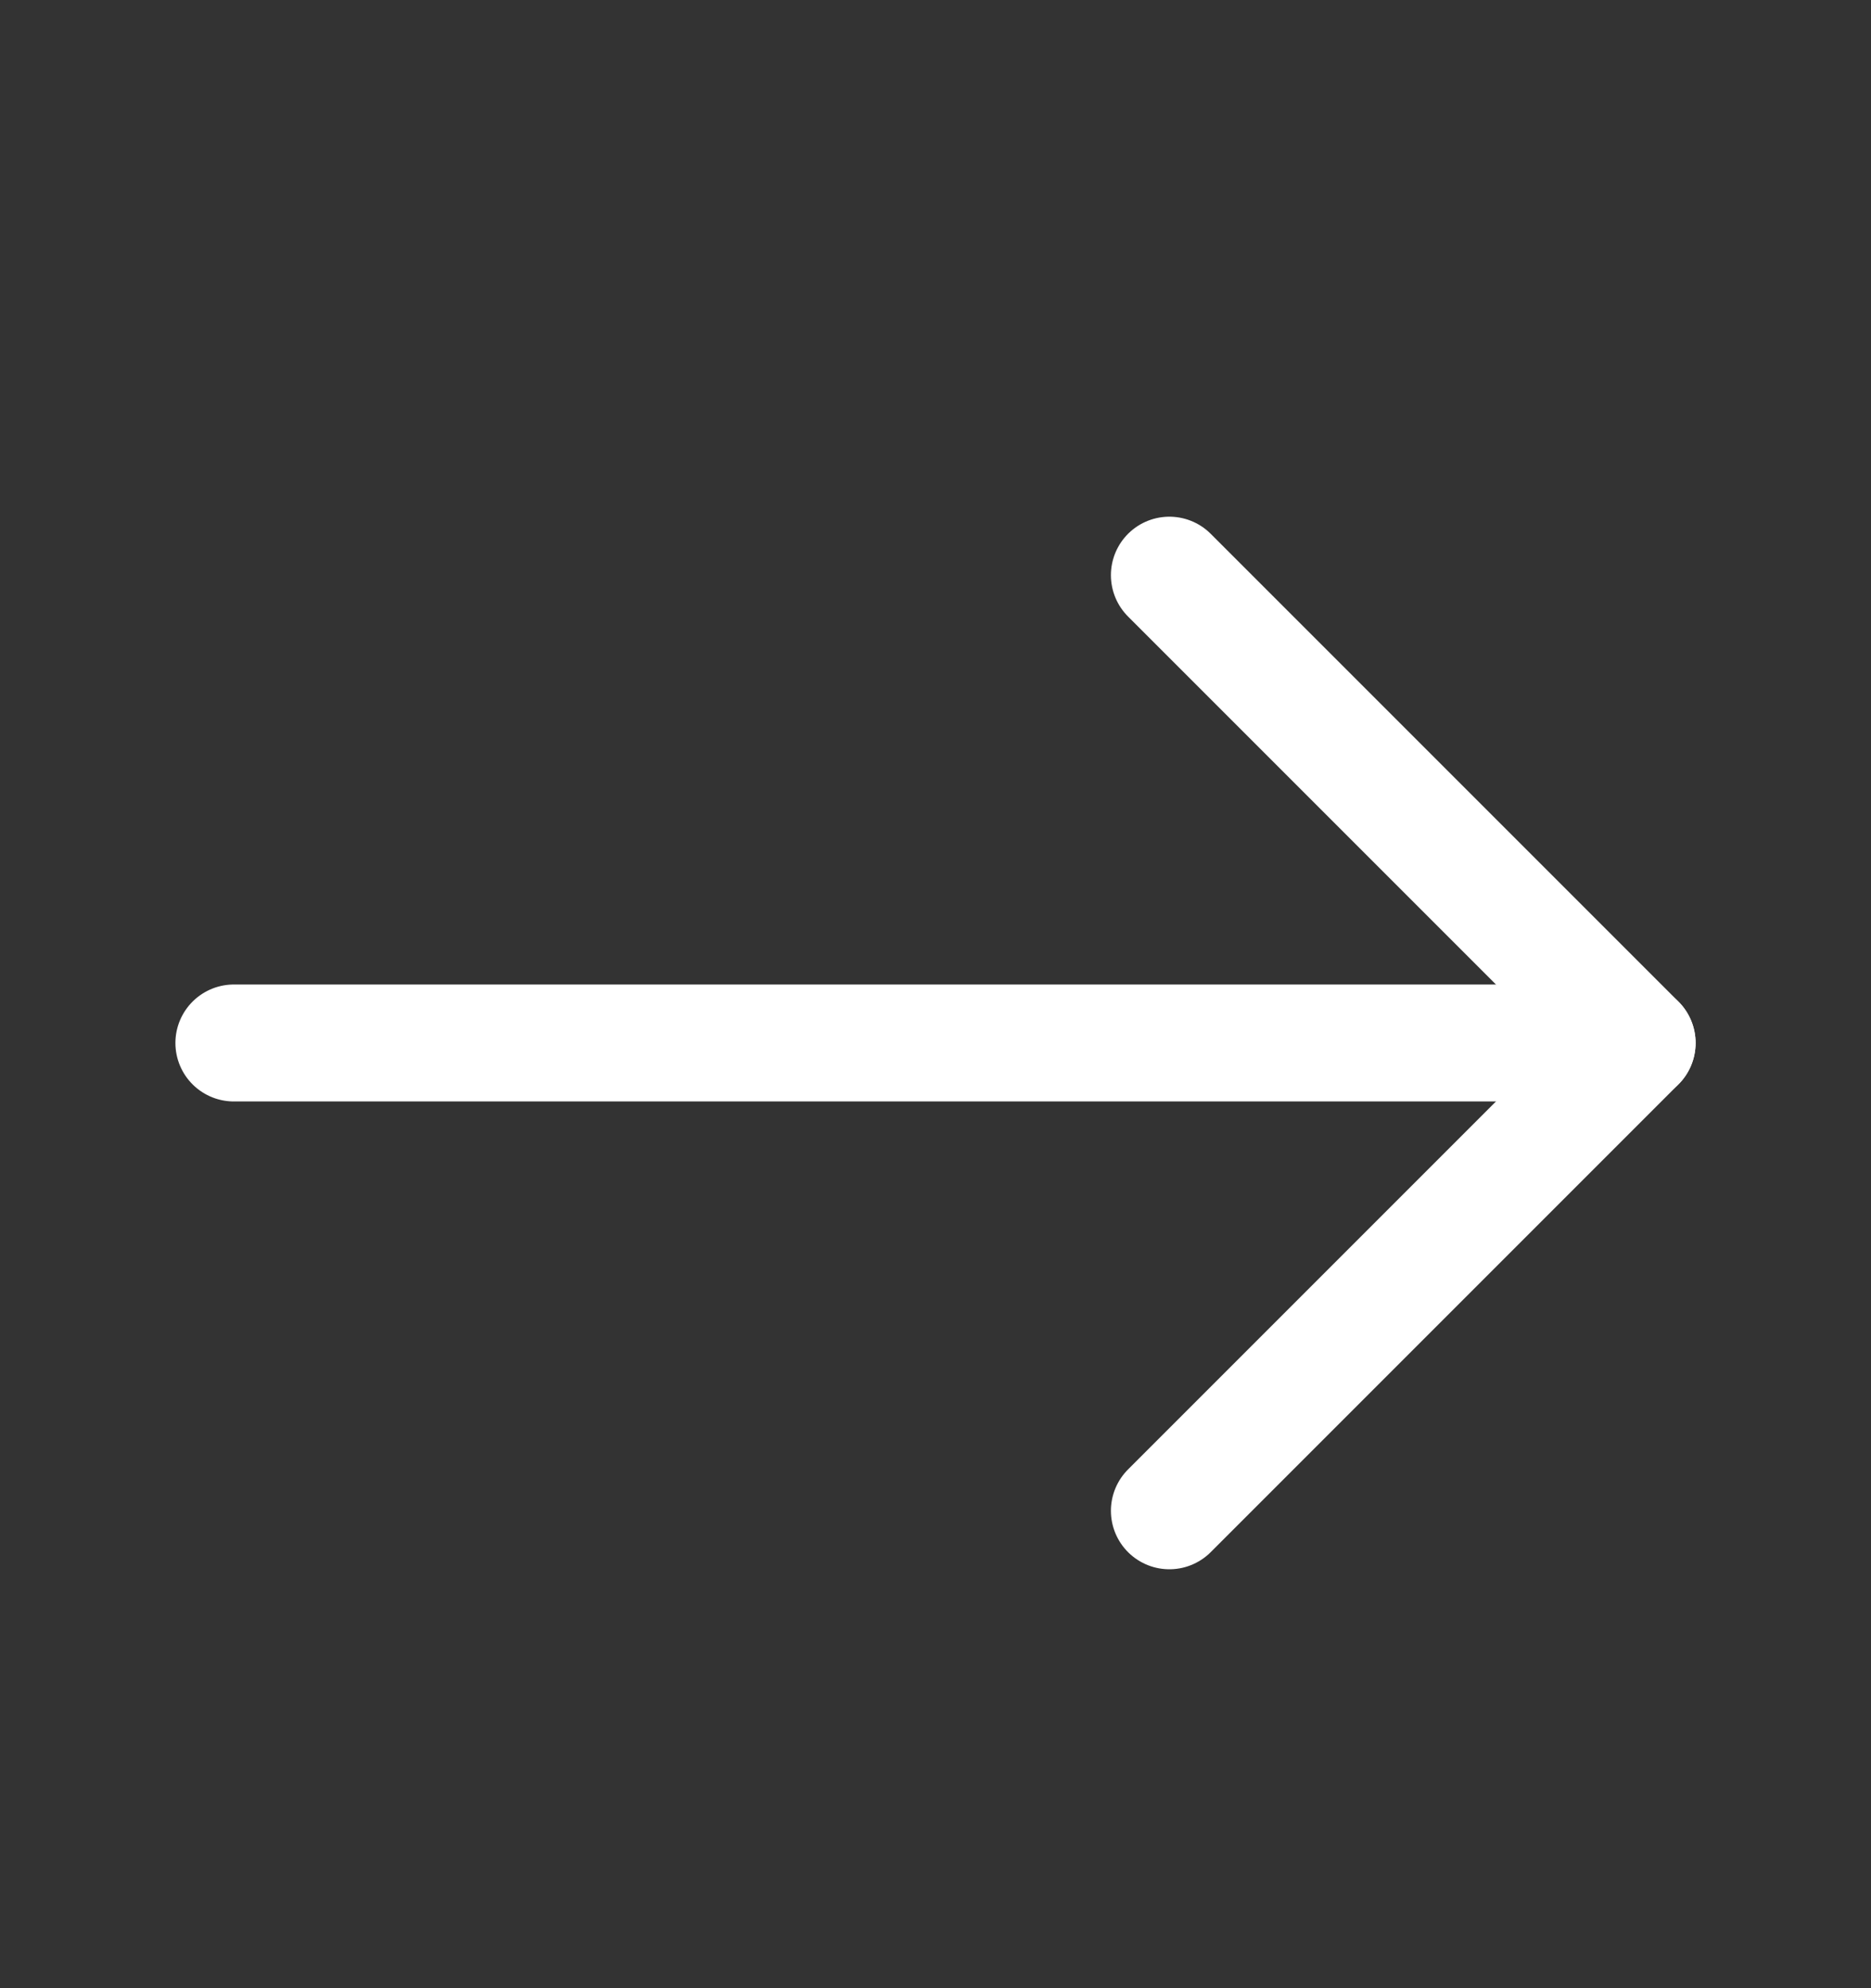
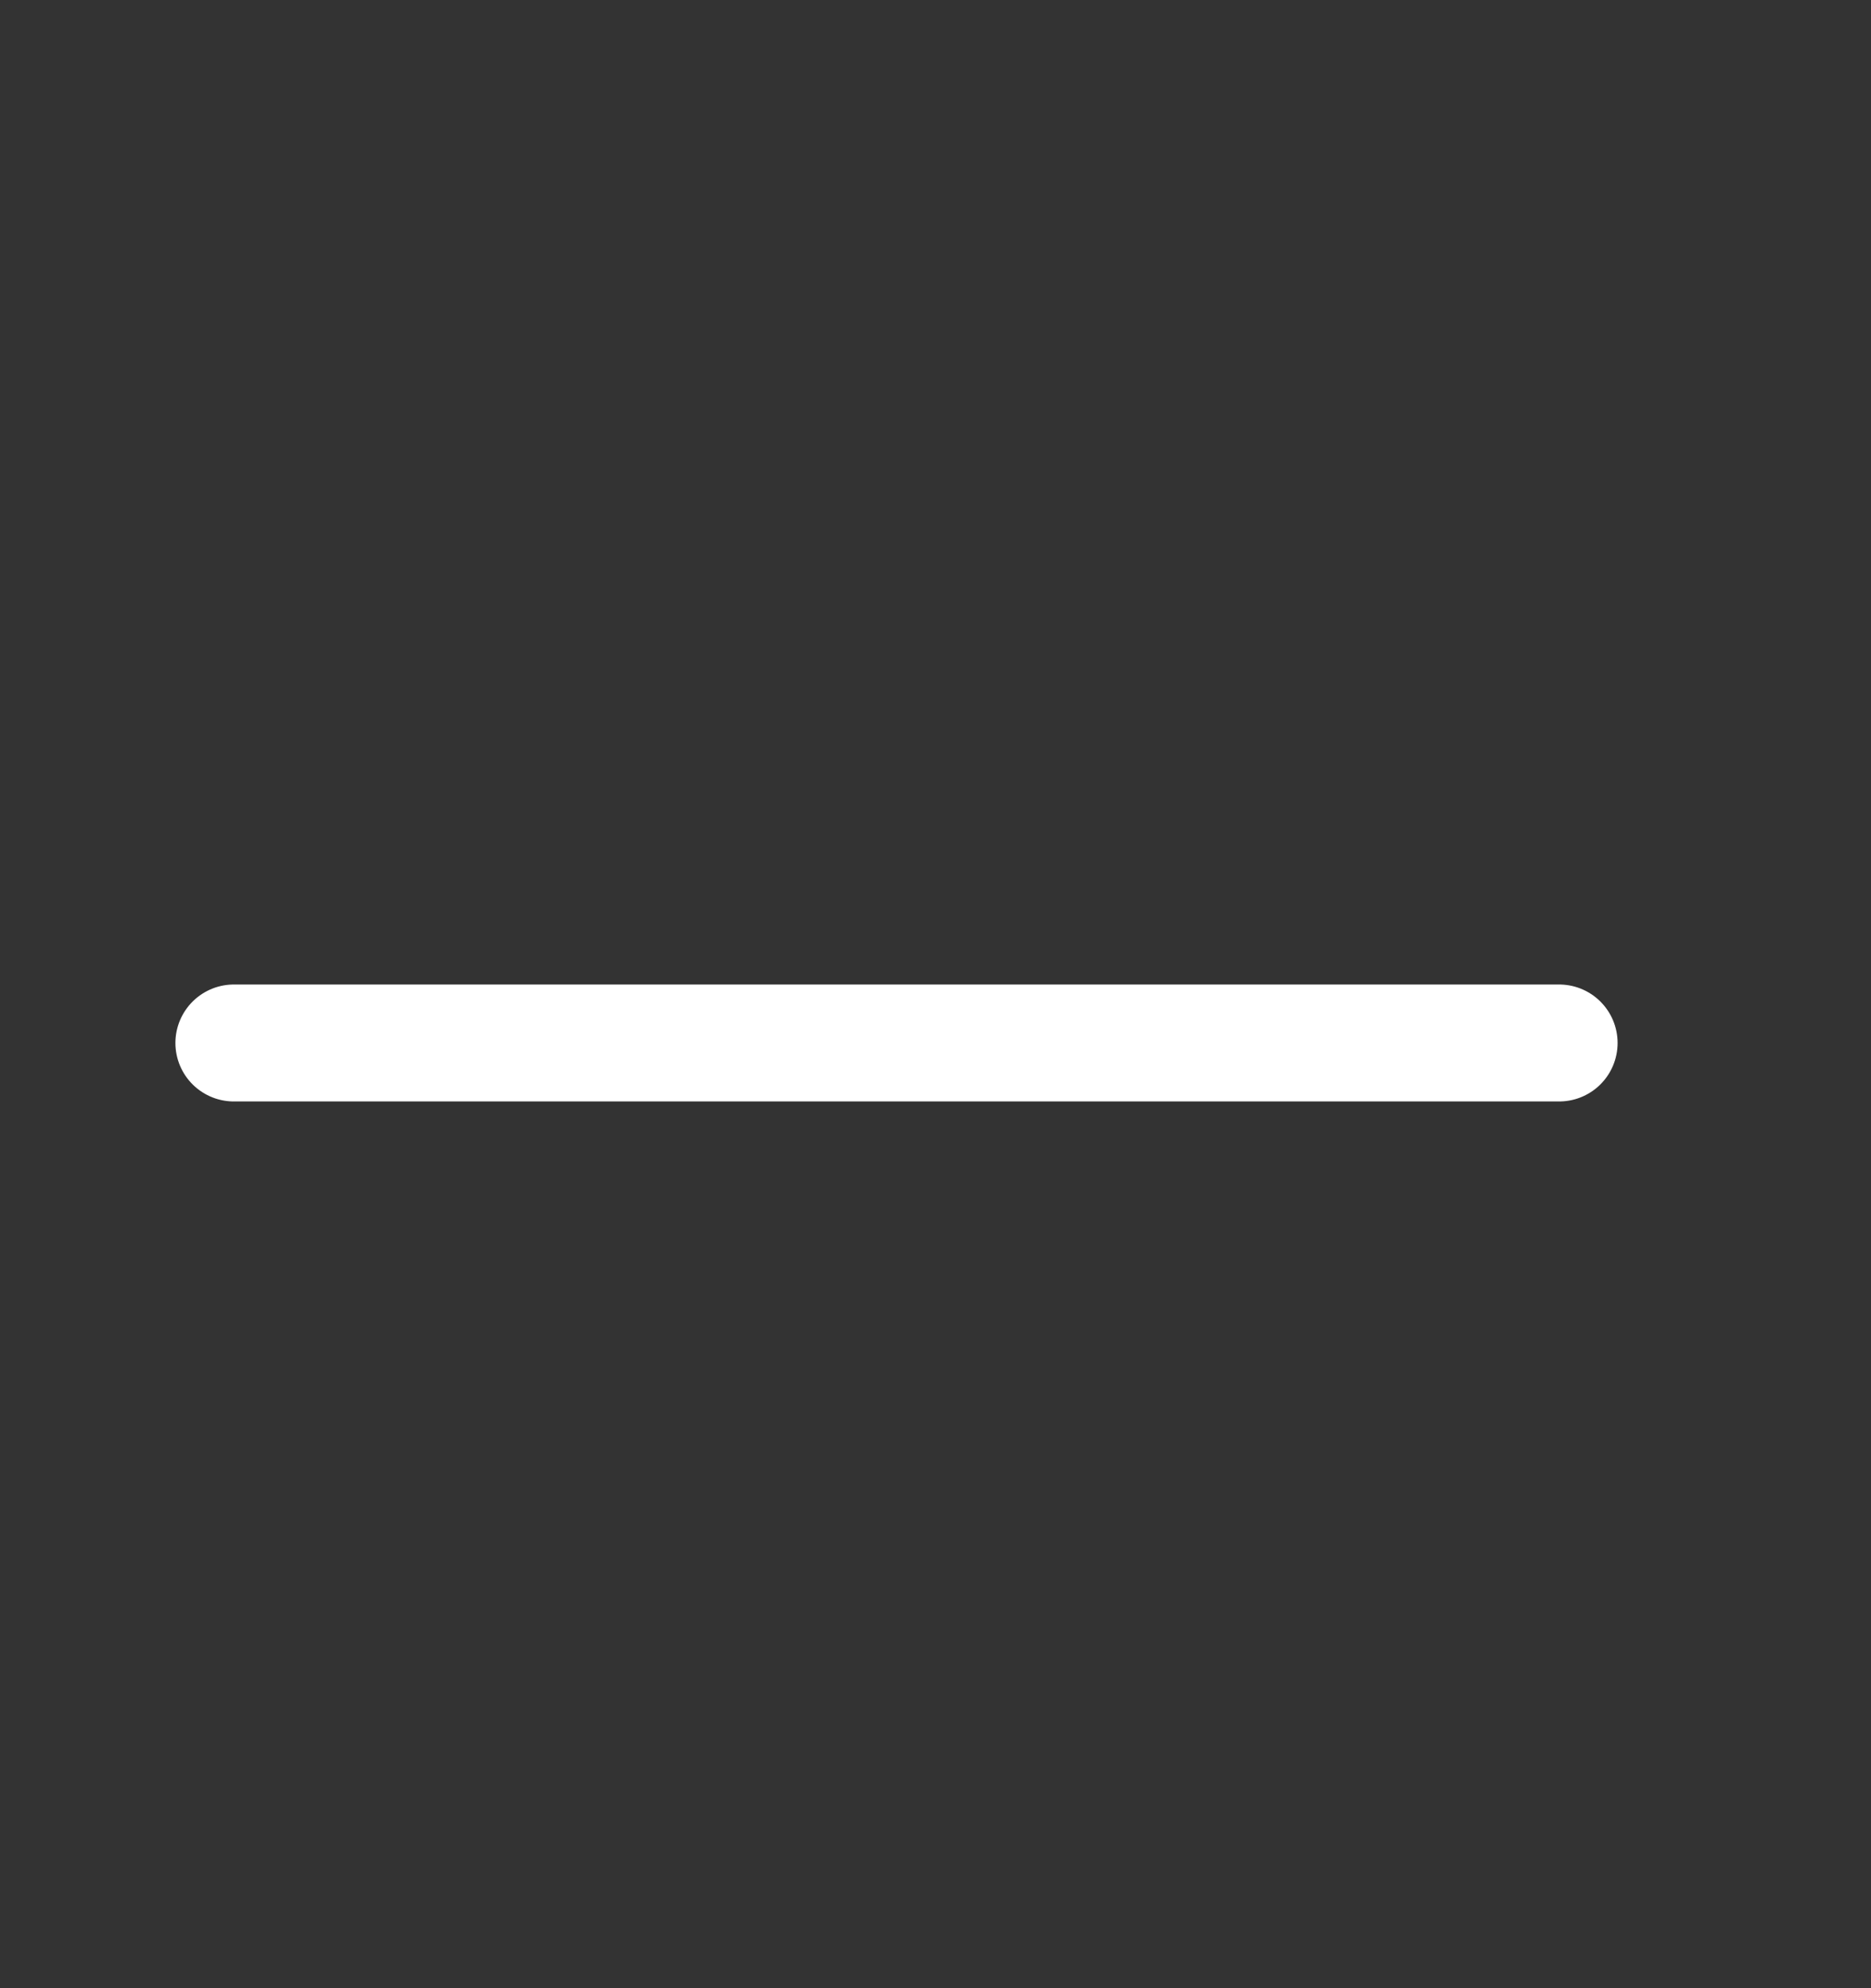
<svg xmlns="http://www.w3.org/2000/svg" fill="none" height="17" viewBox="0 0 16 17" width="16">
  <rect x="0" y="0" width="16" height="17" fill="#333333" stroke="none" />
  <g stroke="#fff" stroke-linecap="round" stroke-linejoin="round">
-     <path d="m10 12.918 4-4-4-4" />
    <path d="m2 8.918h11.333" />
-     <path d="m14 8.918h-.667" />
  </g>
</svg>